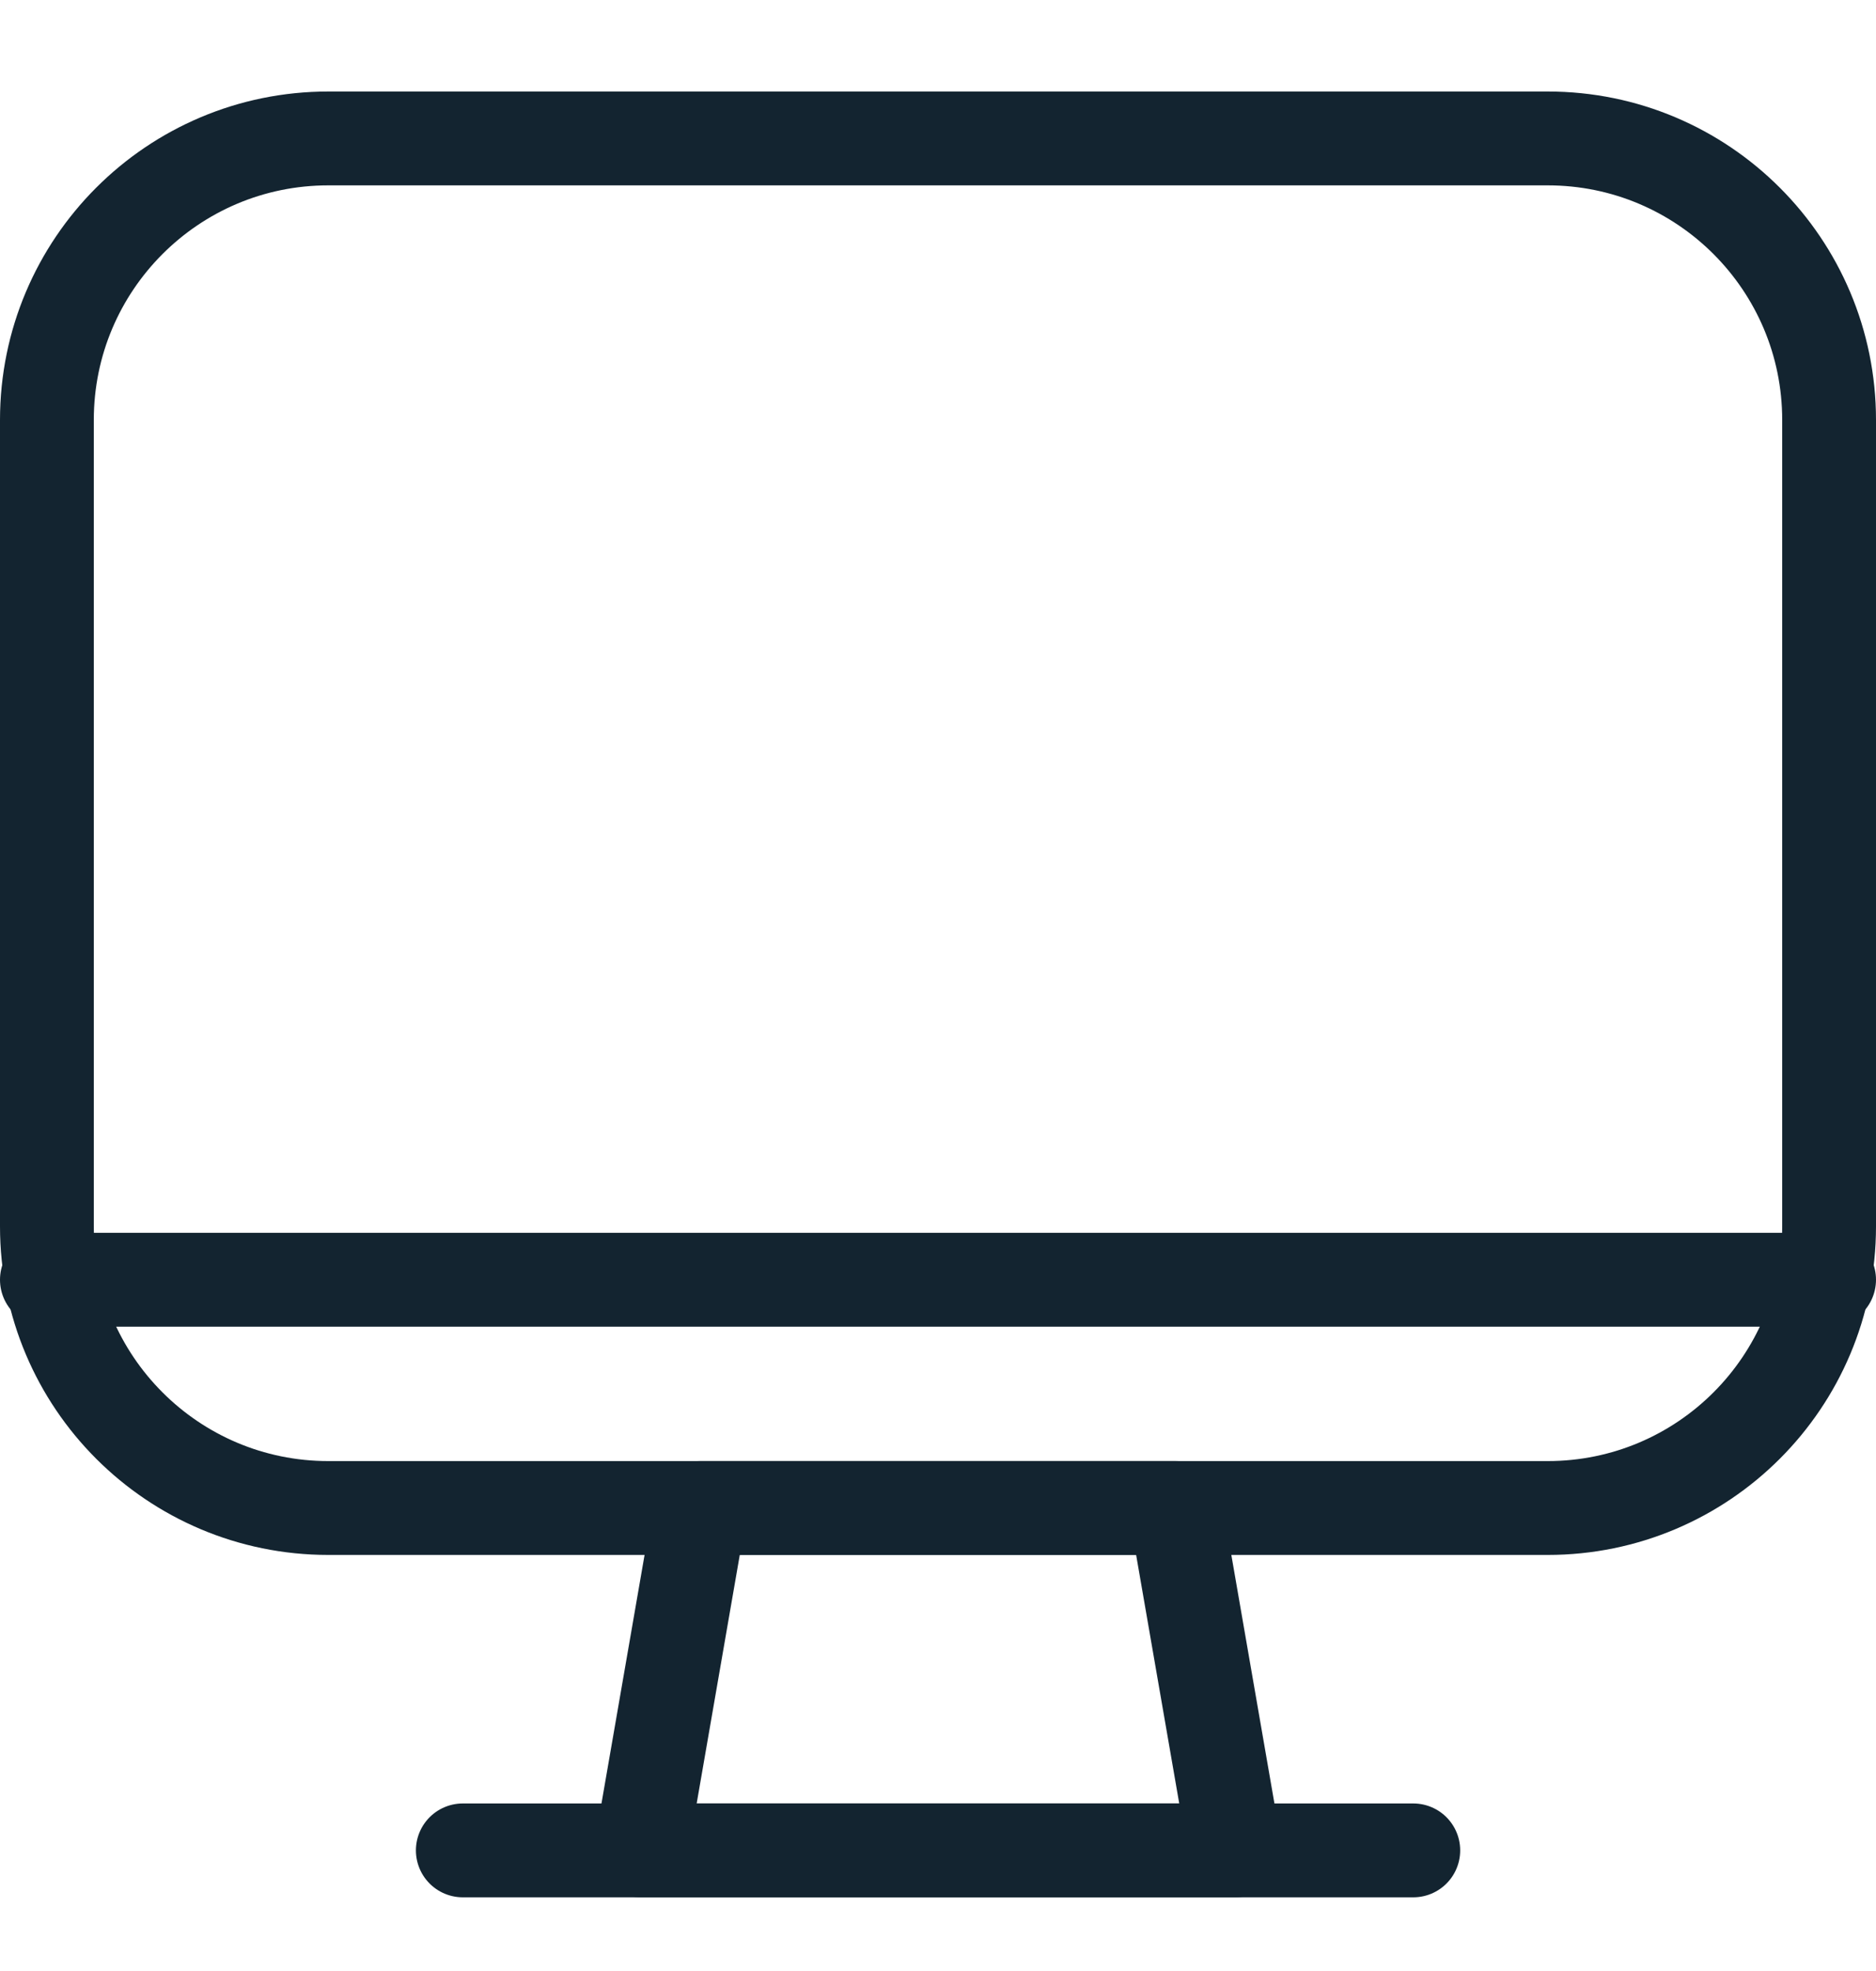
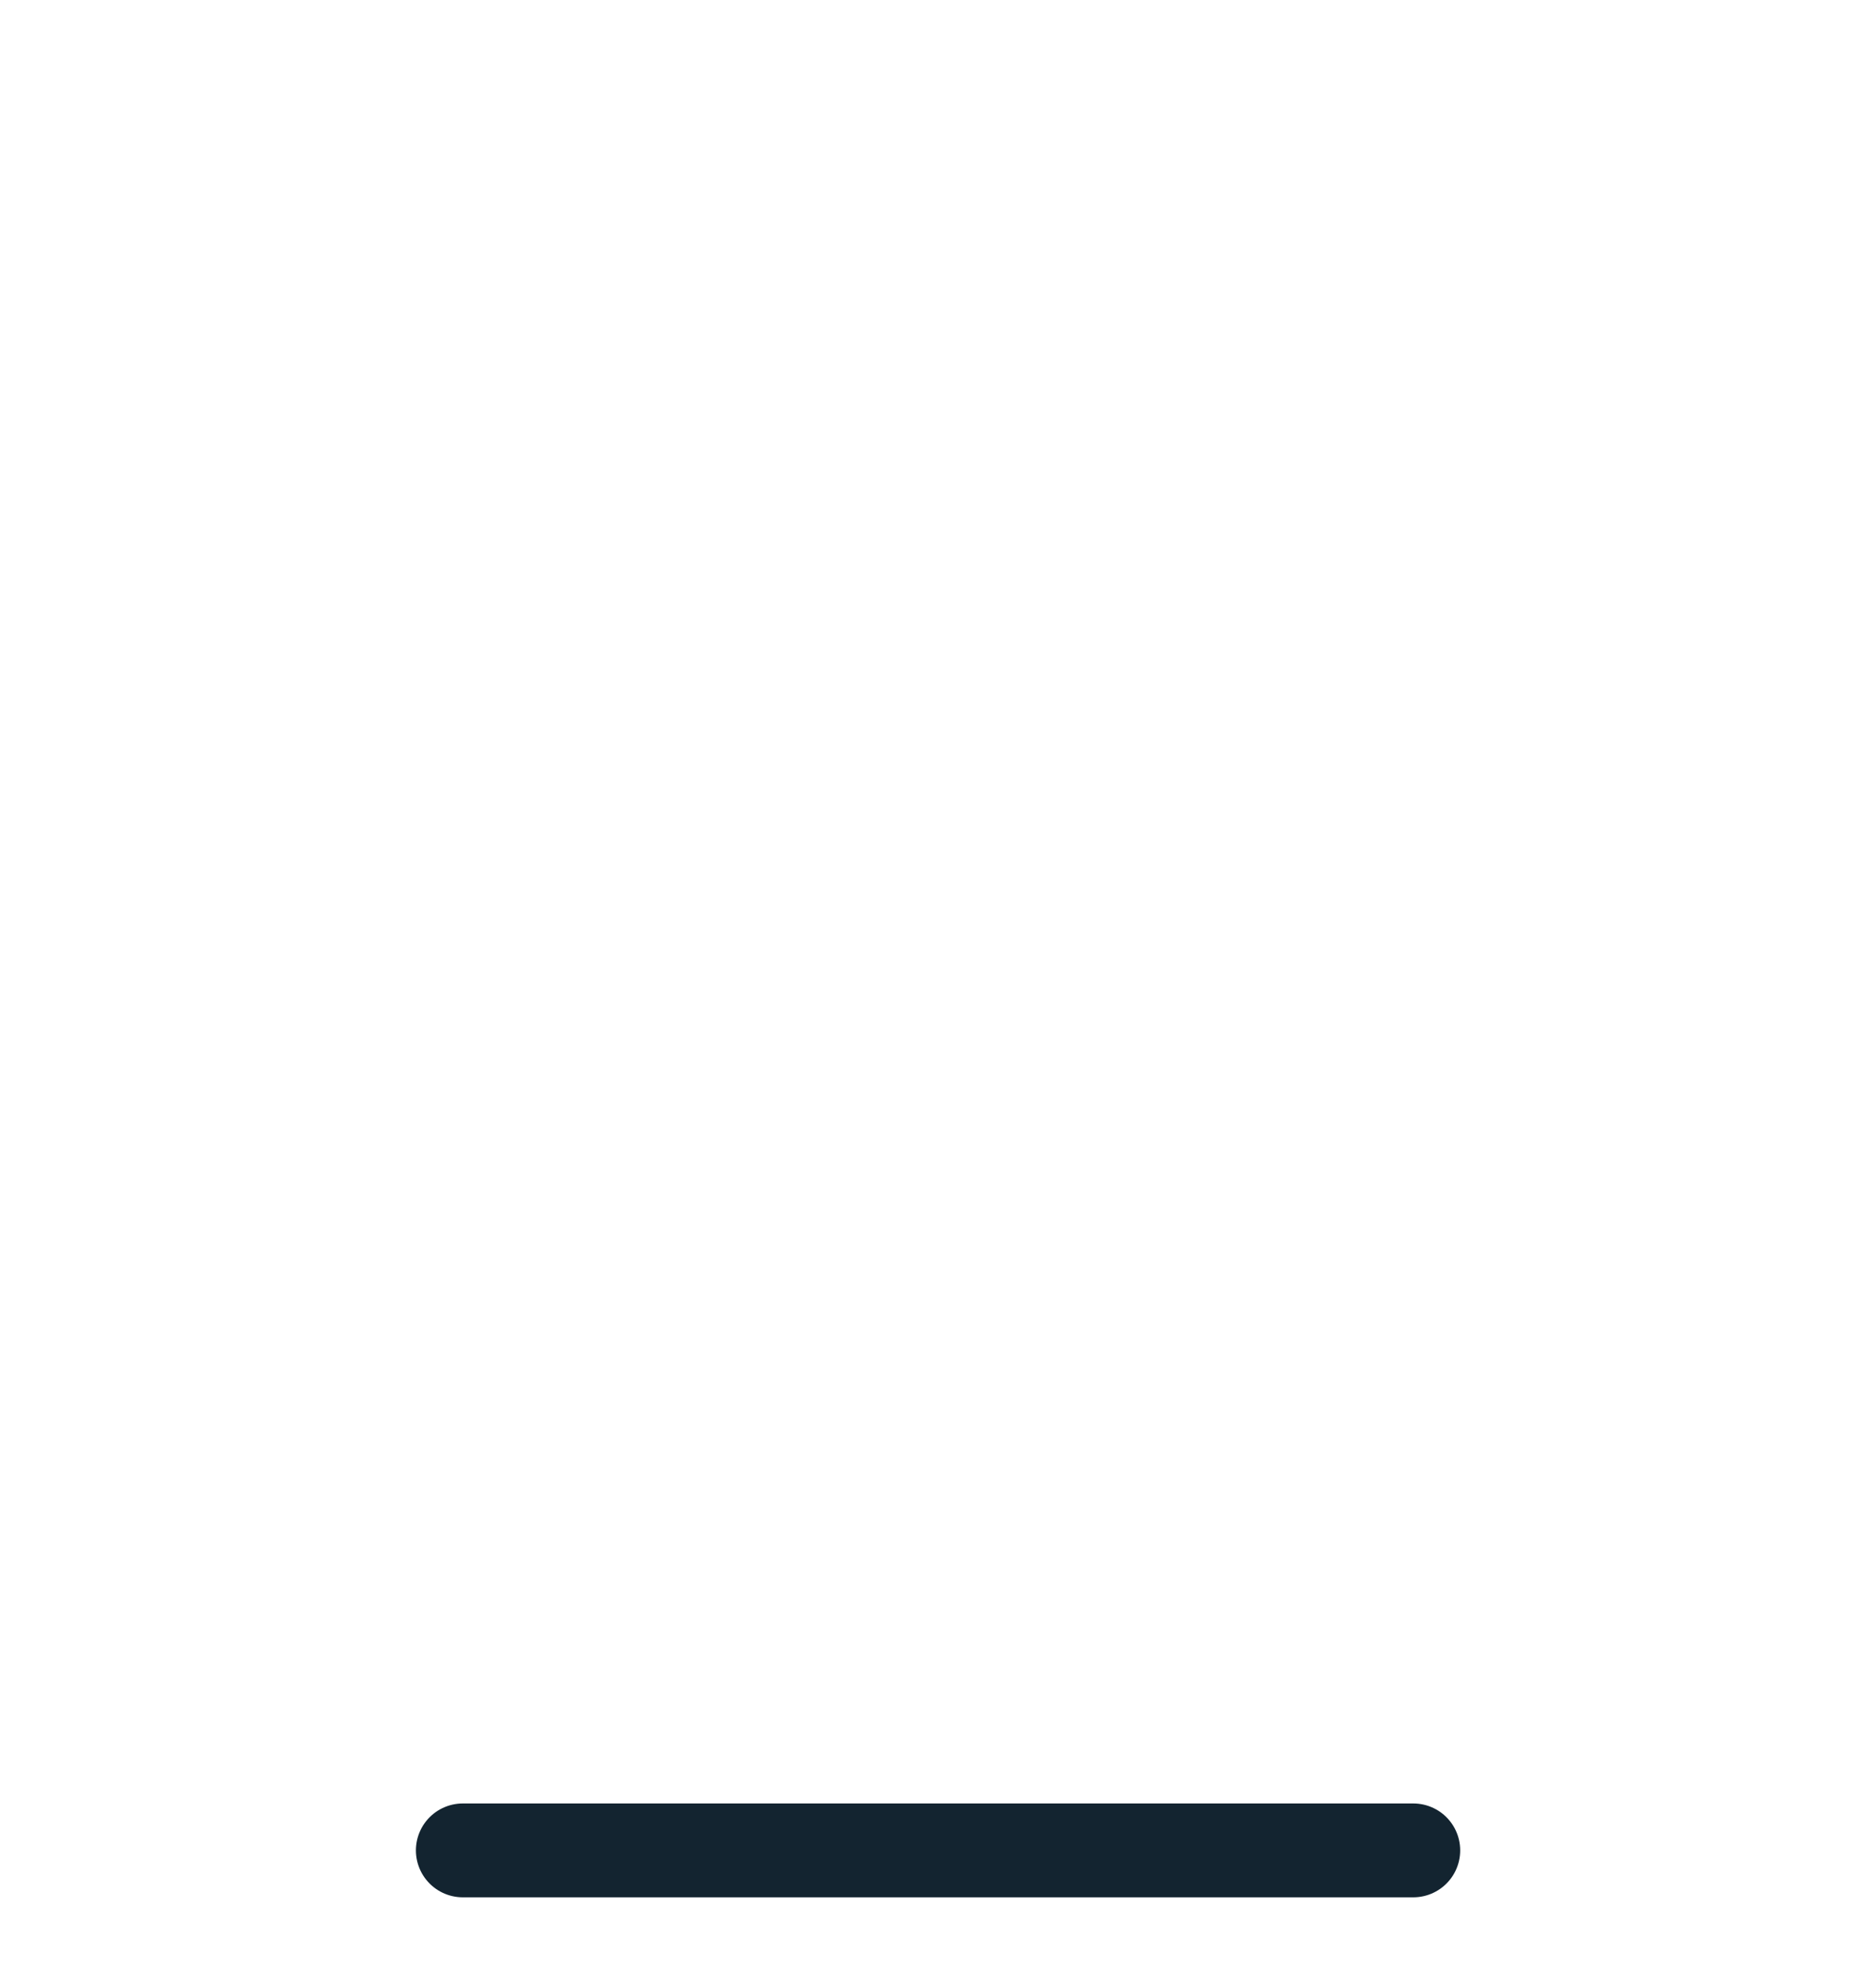
<svg xmlns="http://www.w3.org/2000/svg" width="20" height="21" viewBox="0 0 20 21" fill="none">
-   <path fill-rule="evenodd" clip-rule="evenodd" d="M13.166 19.715H6.833L7.466 16.067H12.533L13.166 19.715V19.715Z" stroke="#132430" stroke-linecap="round" stroke-linejoin="round" />
  <path d="M4.934 19.715H15.067" stroke="#132430" stroke-linecap="round" stroke-linejoin="round" />
-   <path d="M0.5 13.635H19.5" stroke="#132430" stroke-linecap="round" stroke-linejoin="round" />
-   <path fill-rule="evenodd" clip-rule="evenodd" d="M0.5 4.475C0.5 2.818 1.843 1.475 3.5 1.475H16.5C18.157 1.475 19.5 2.818 19.5 4.475V13.067C19.5 14.724 18.157 16.067 16.5 16.067H3.5C1.843 16.067 0.5 14.724 0.5 13.067V4.475Z" stroke="#132430" stroke-linecap="round" stroke-linejoin="round" />
</svg>